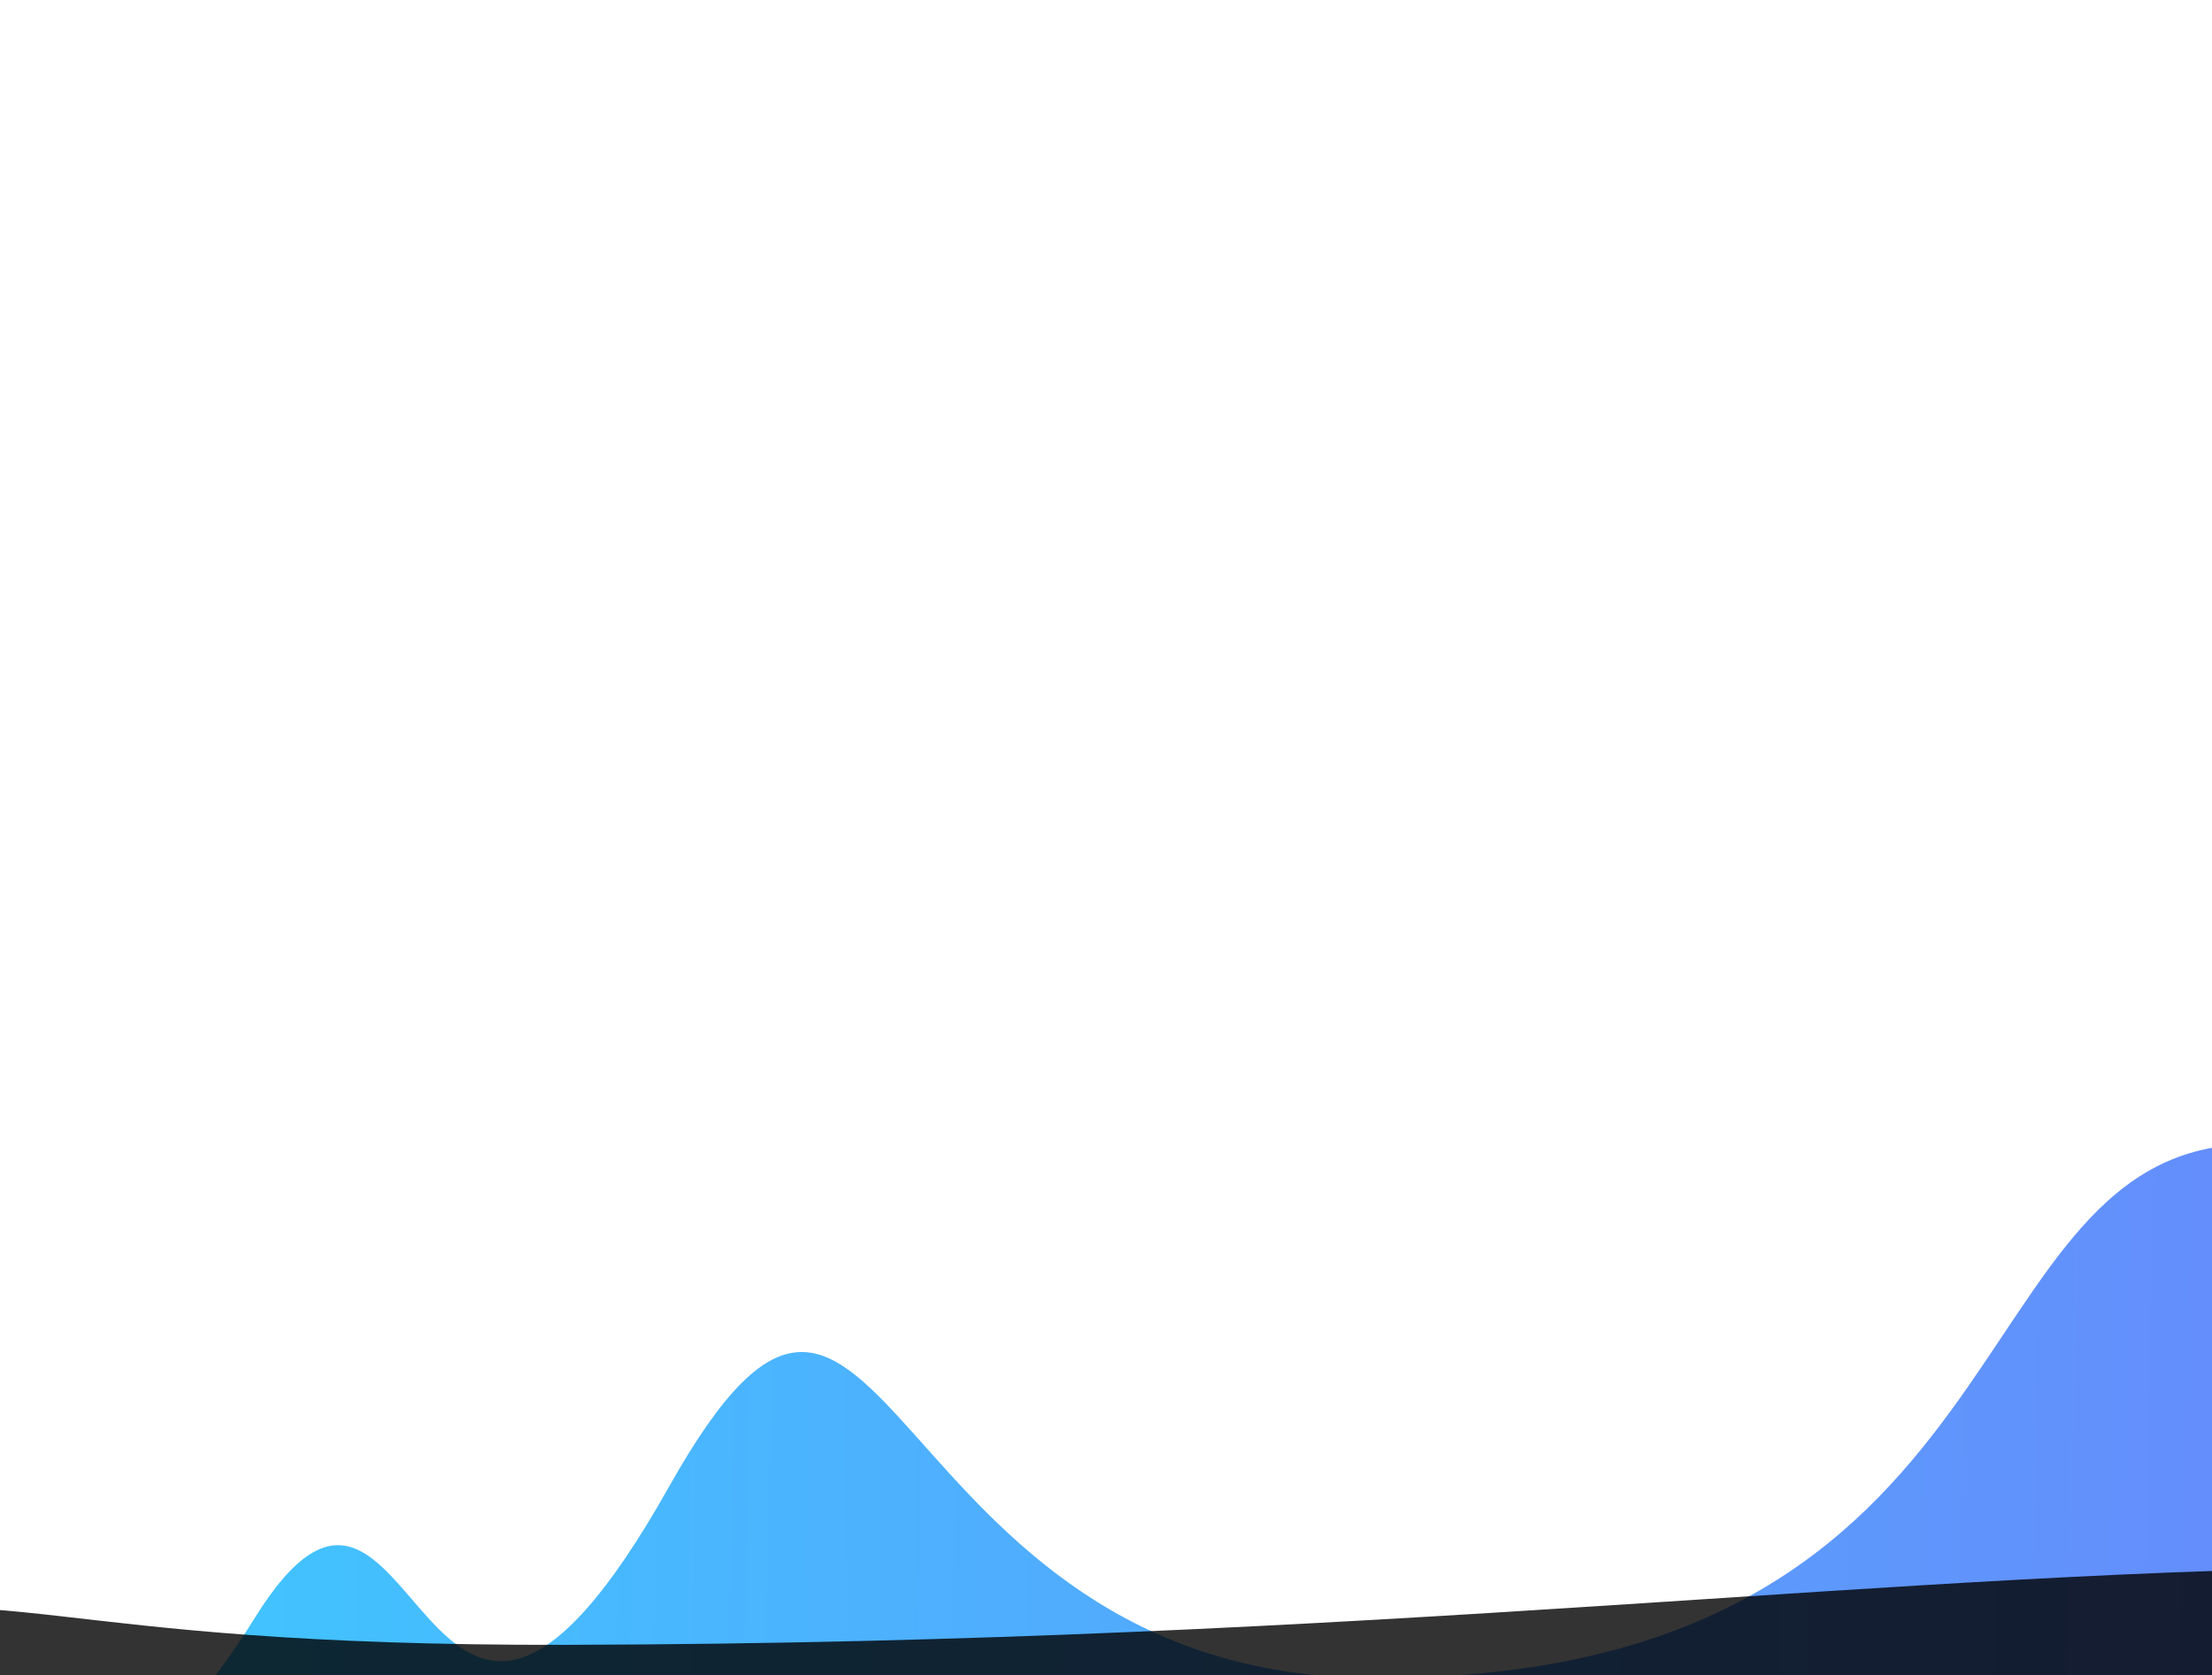
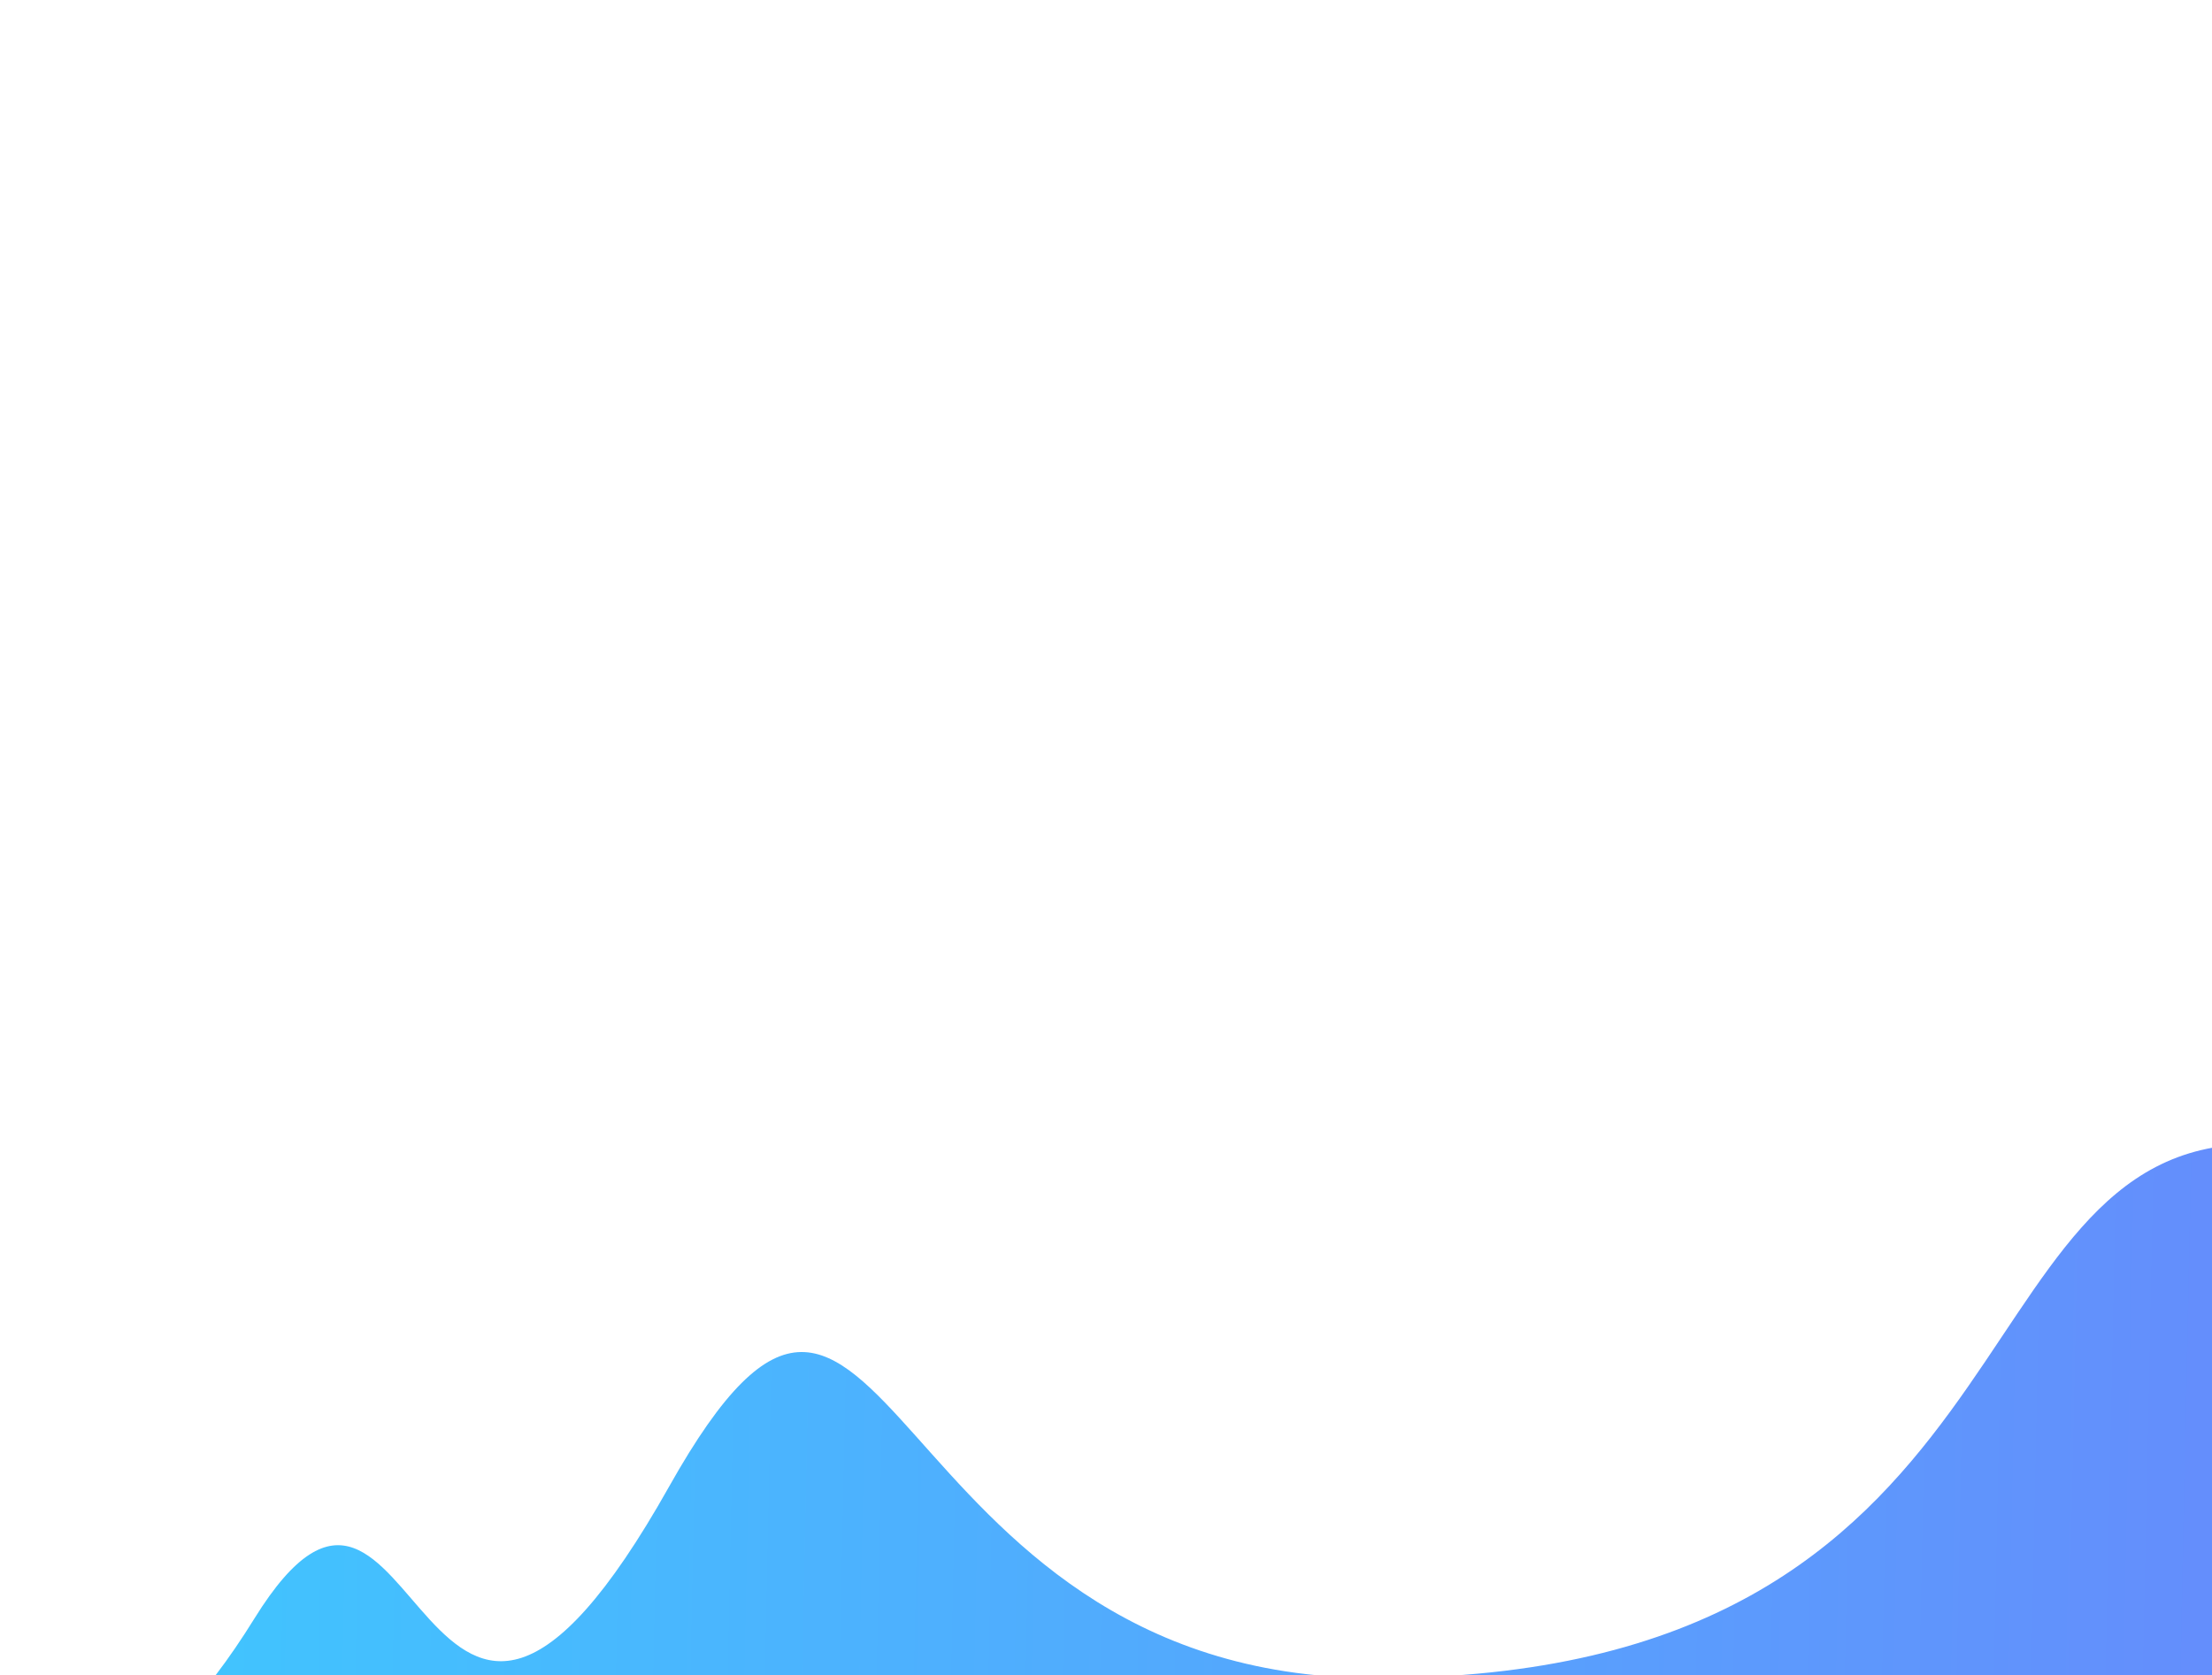
<svg xmlns="http://www.w3.org/2000/svg" width="375" height="284" viewBox="0 0 375 284" fill="none">
  <g clip-path="url(#clip0_1025_5094)">
    <g filter="url(#filter0_f_1025_5094)">
      <path d="M-31.32 283.475C-15.468 282.831 7.918 331.198 43.119 274.393C71.15 229.16 70.961 327.558 113.432 252.01C150.539 186.004 147.911 284.216 232.915 284.471C346.447 284.811 330.2 193.817 382.132 193.973C440.074 194.146 439.678 311.666 557.808 312.02C564.287 312.039 526.421 371.504 501.796 373.26C408.93 379.884 61.653 332.046 -59.074 310.171C-98.664 302.998 -501.123 291.897 -497.875 291.897C-222.186 291.897 -286.509 293.845 -31.32 283.475Z" fill="url(#paint0_linear_1025_5094)" fill-opacity="0.8" />
    </g>
    <g style="mix-blend-mode:overlay" filter="url(#filter1_f_1025_5094)">
-       <path d="M-292.543 281.628C-272.386 282.759 -231.504 287.456 -164.704 279.476C-118.653 273.974 -101.922 286.878 -42.283 275.613C4.807 266.718 4.33 279.062 96.234 278.837C235.666 278.496 321.301 265.871 409.316 265.655C565.038 265.274 549.124 274.797 590.049 281.192C595.39 282.026 646.438 286.198 604.3 286.745C445.383 288.806 -140.116 286.885 -343.024 285.521C-409.565 285.074 -453.828 288.69 -448.285 288.618C-330.119 287.08 -339.865 278.974 -292.543 281.628Z" fill="black" fill-opacity="0.8" />
-     </g>
+       </g>
  </g>
  <defs>
    <filter id="filter0_f_1025_5094" x="-556.202" y="135.665" width="1173.05" height="296.527" filterUnits="userSpaceOnUse" color-interpolation-filters="sRGB">
      <feFlood flood-opacity="0" result="BackgroundImageFix" />
      <feBlend mode="normal" in="SourceGraphic" in2="BackgroundImageFix" result="shape" />
      <feGaussianBlur stdDeviation="29.154" result="effect1_foregroundBlur_1025_5094" />
    </filter>
    <filter id="filter1_f_1025_5094" x="-474.668" y="239.73" width="1121.42" height="74.804" filterUnits="userSpaceOnUse" color-interpolation-filters="sRGB">
      <feFlood flood-opacity="0" result="BackgroundImageFix" />
      <feBlend mode="normal" in="SourceGraphic" in2="BackgroundImageFix" result="shape" />
      <feGaussianBlur stdDeviation="12.957" result="effect1_foregroundBlur_1025_5094" />
    </filter>
    <linearGradient id="paint0_linear_1025_5094" x1="-32.918" y1="300.87" x2="512.279" y2="312.283" gradientUnits="userSpaceOnUse">
      <stop stop-color="#09C2FF" />
      <stop offset="1" stop-color="#4F56FA" />
    </linearGradient>
    <clipPath id="clip0_1025_5094">
      <rect width="375" height="284" fill="white" />
    </clipPath>
  </defs>
</svg>